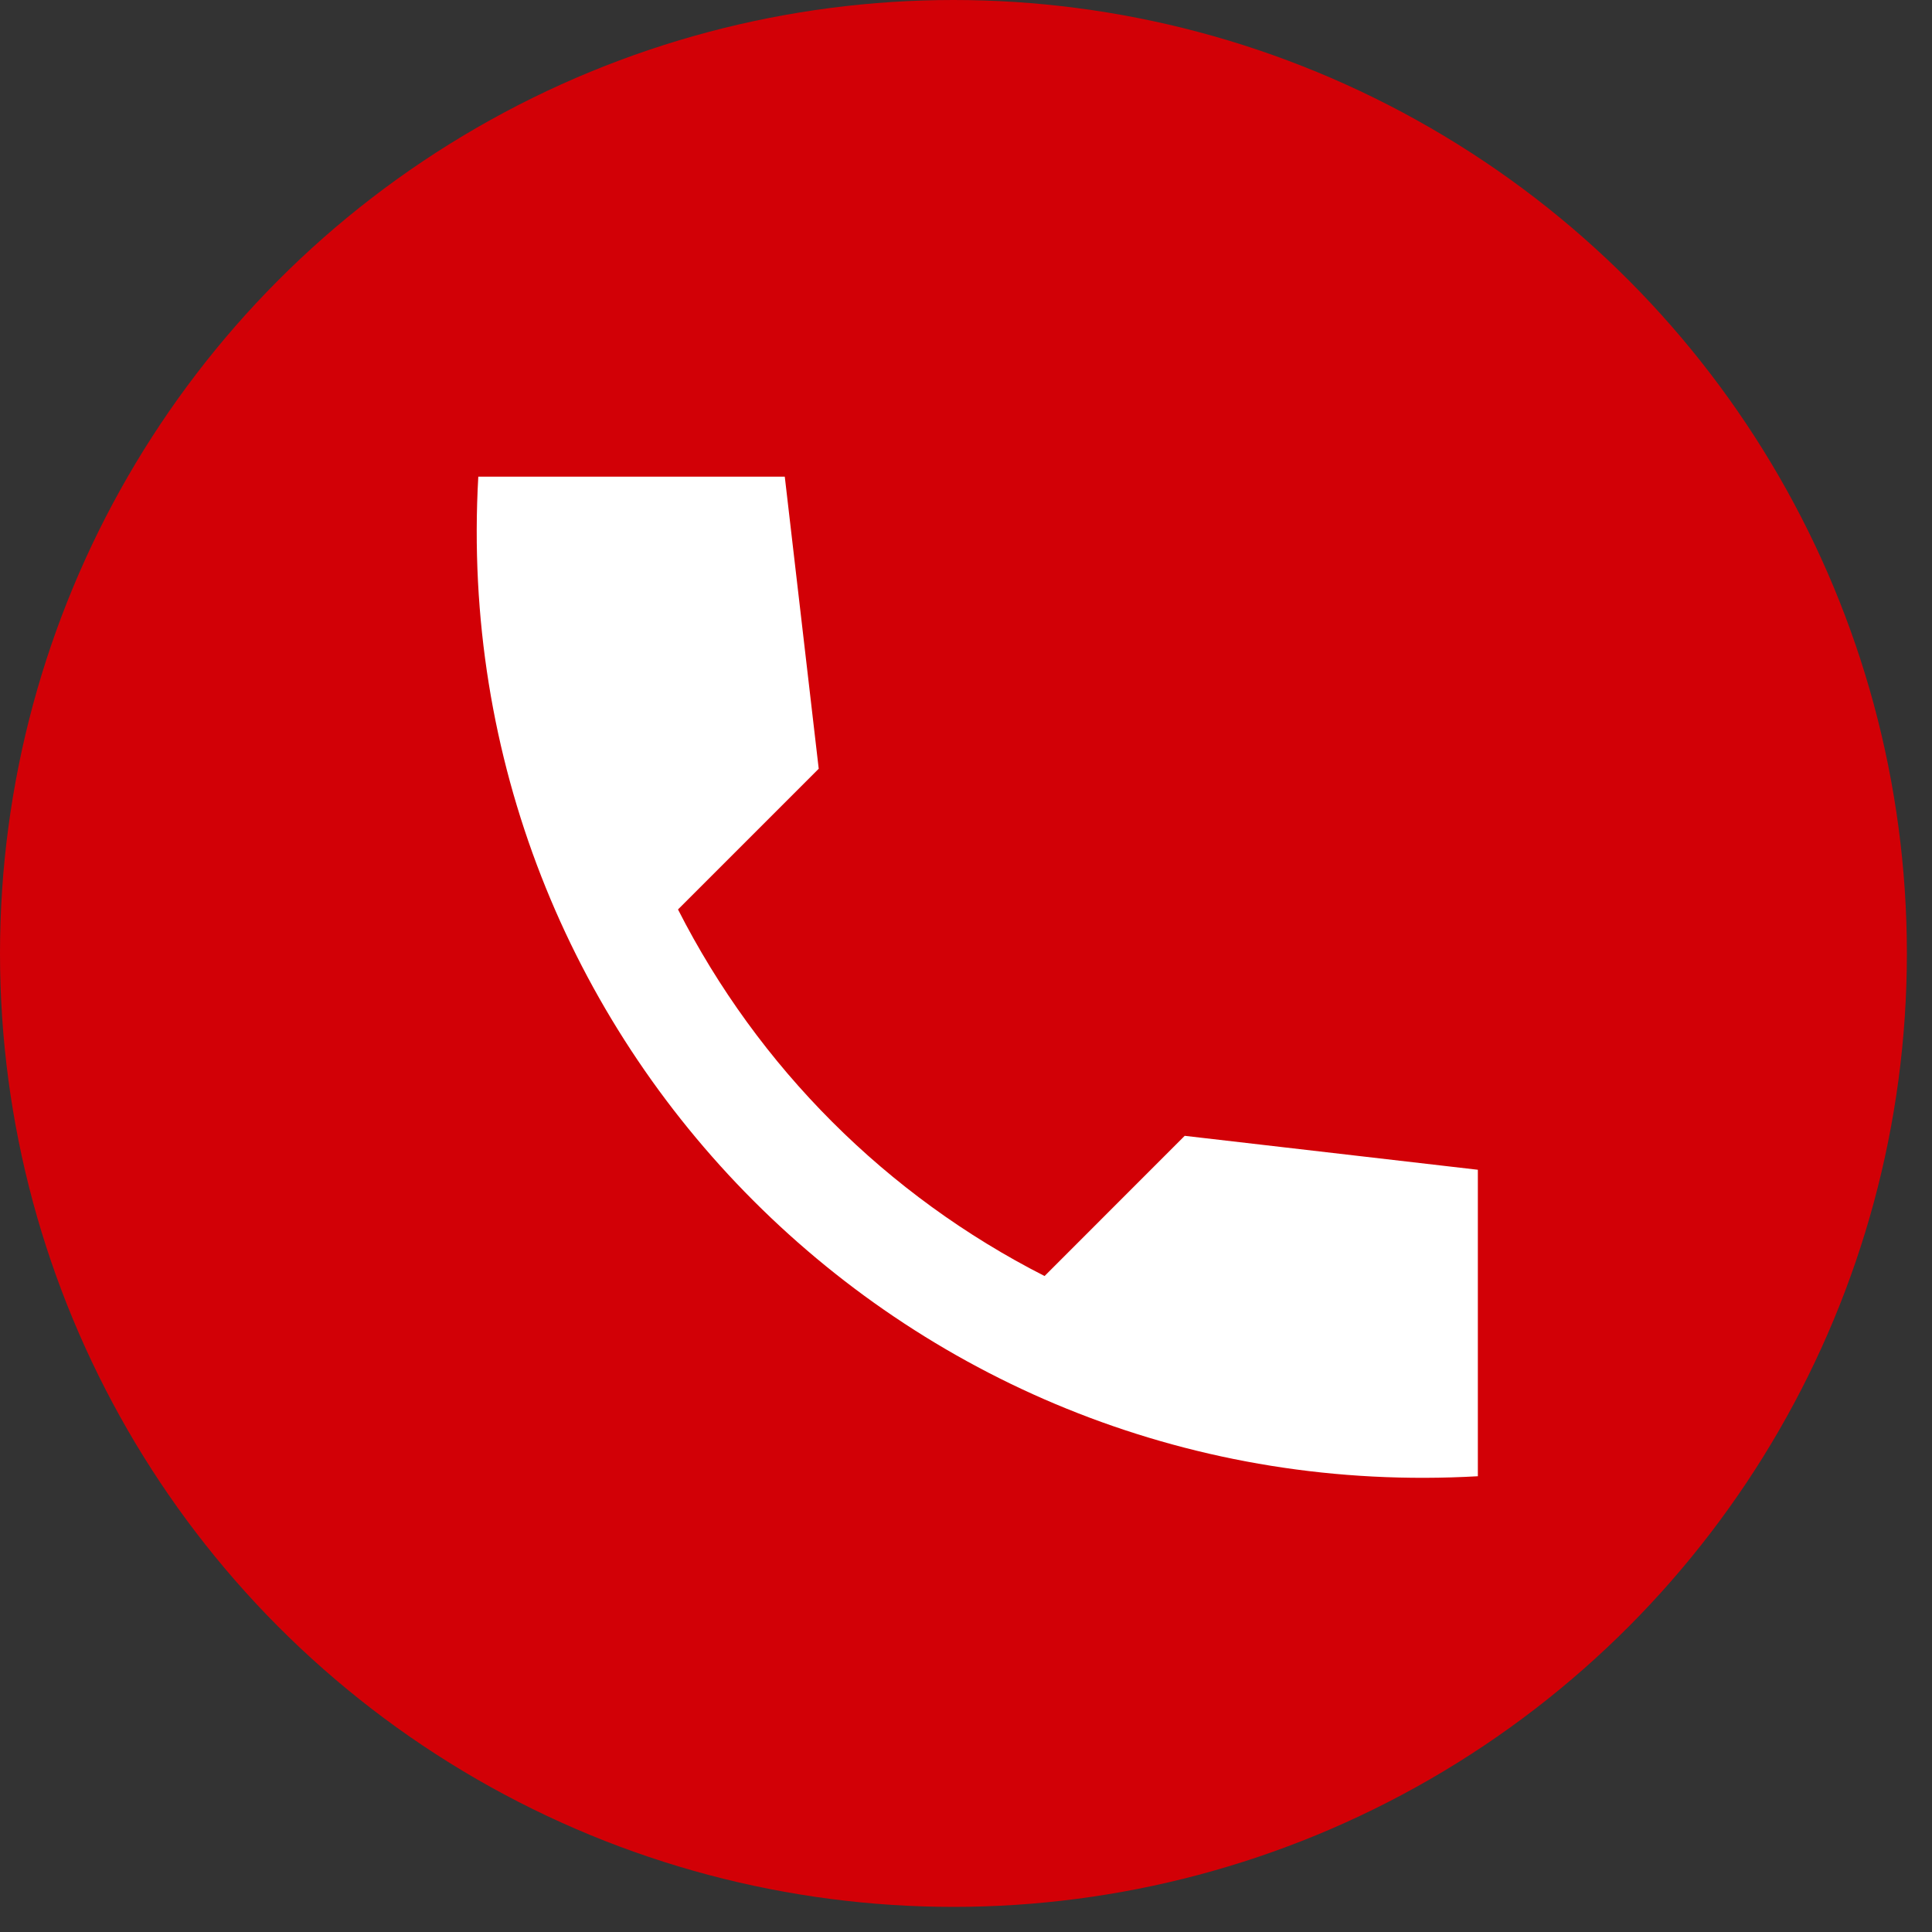
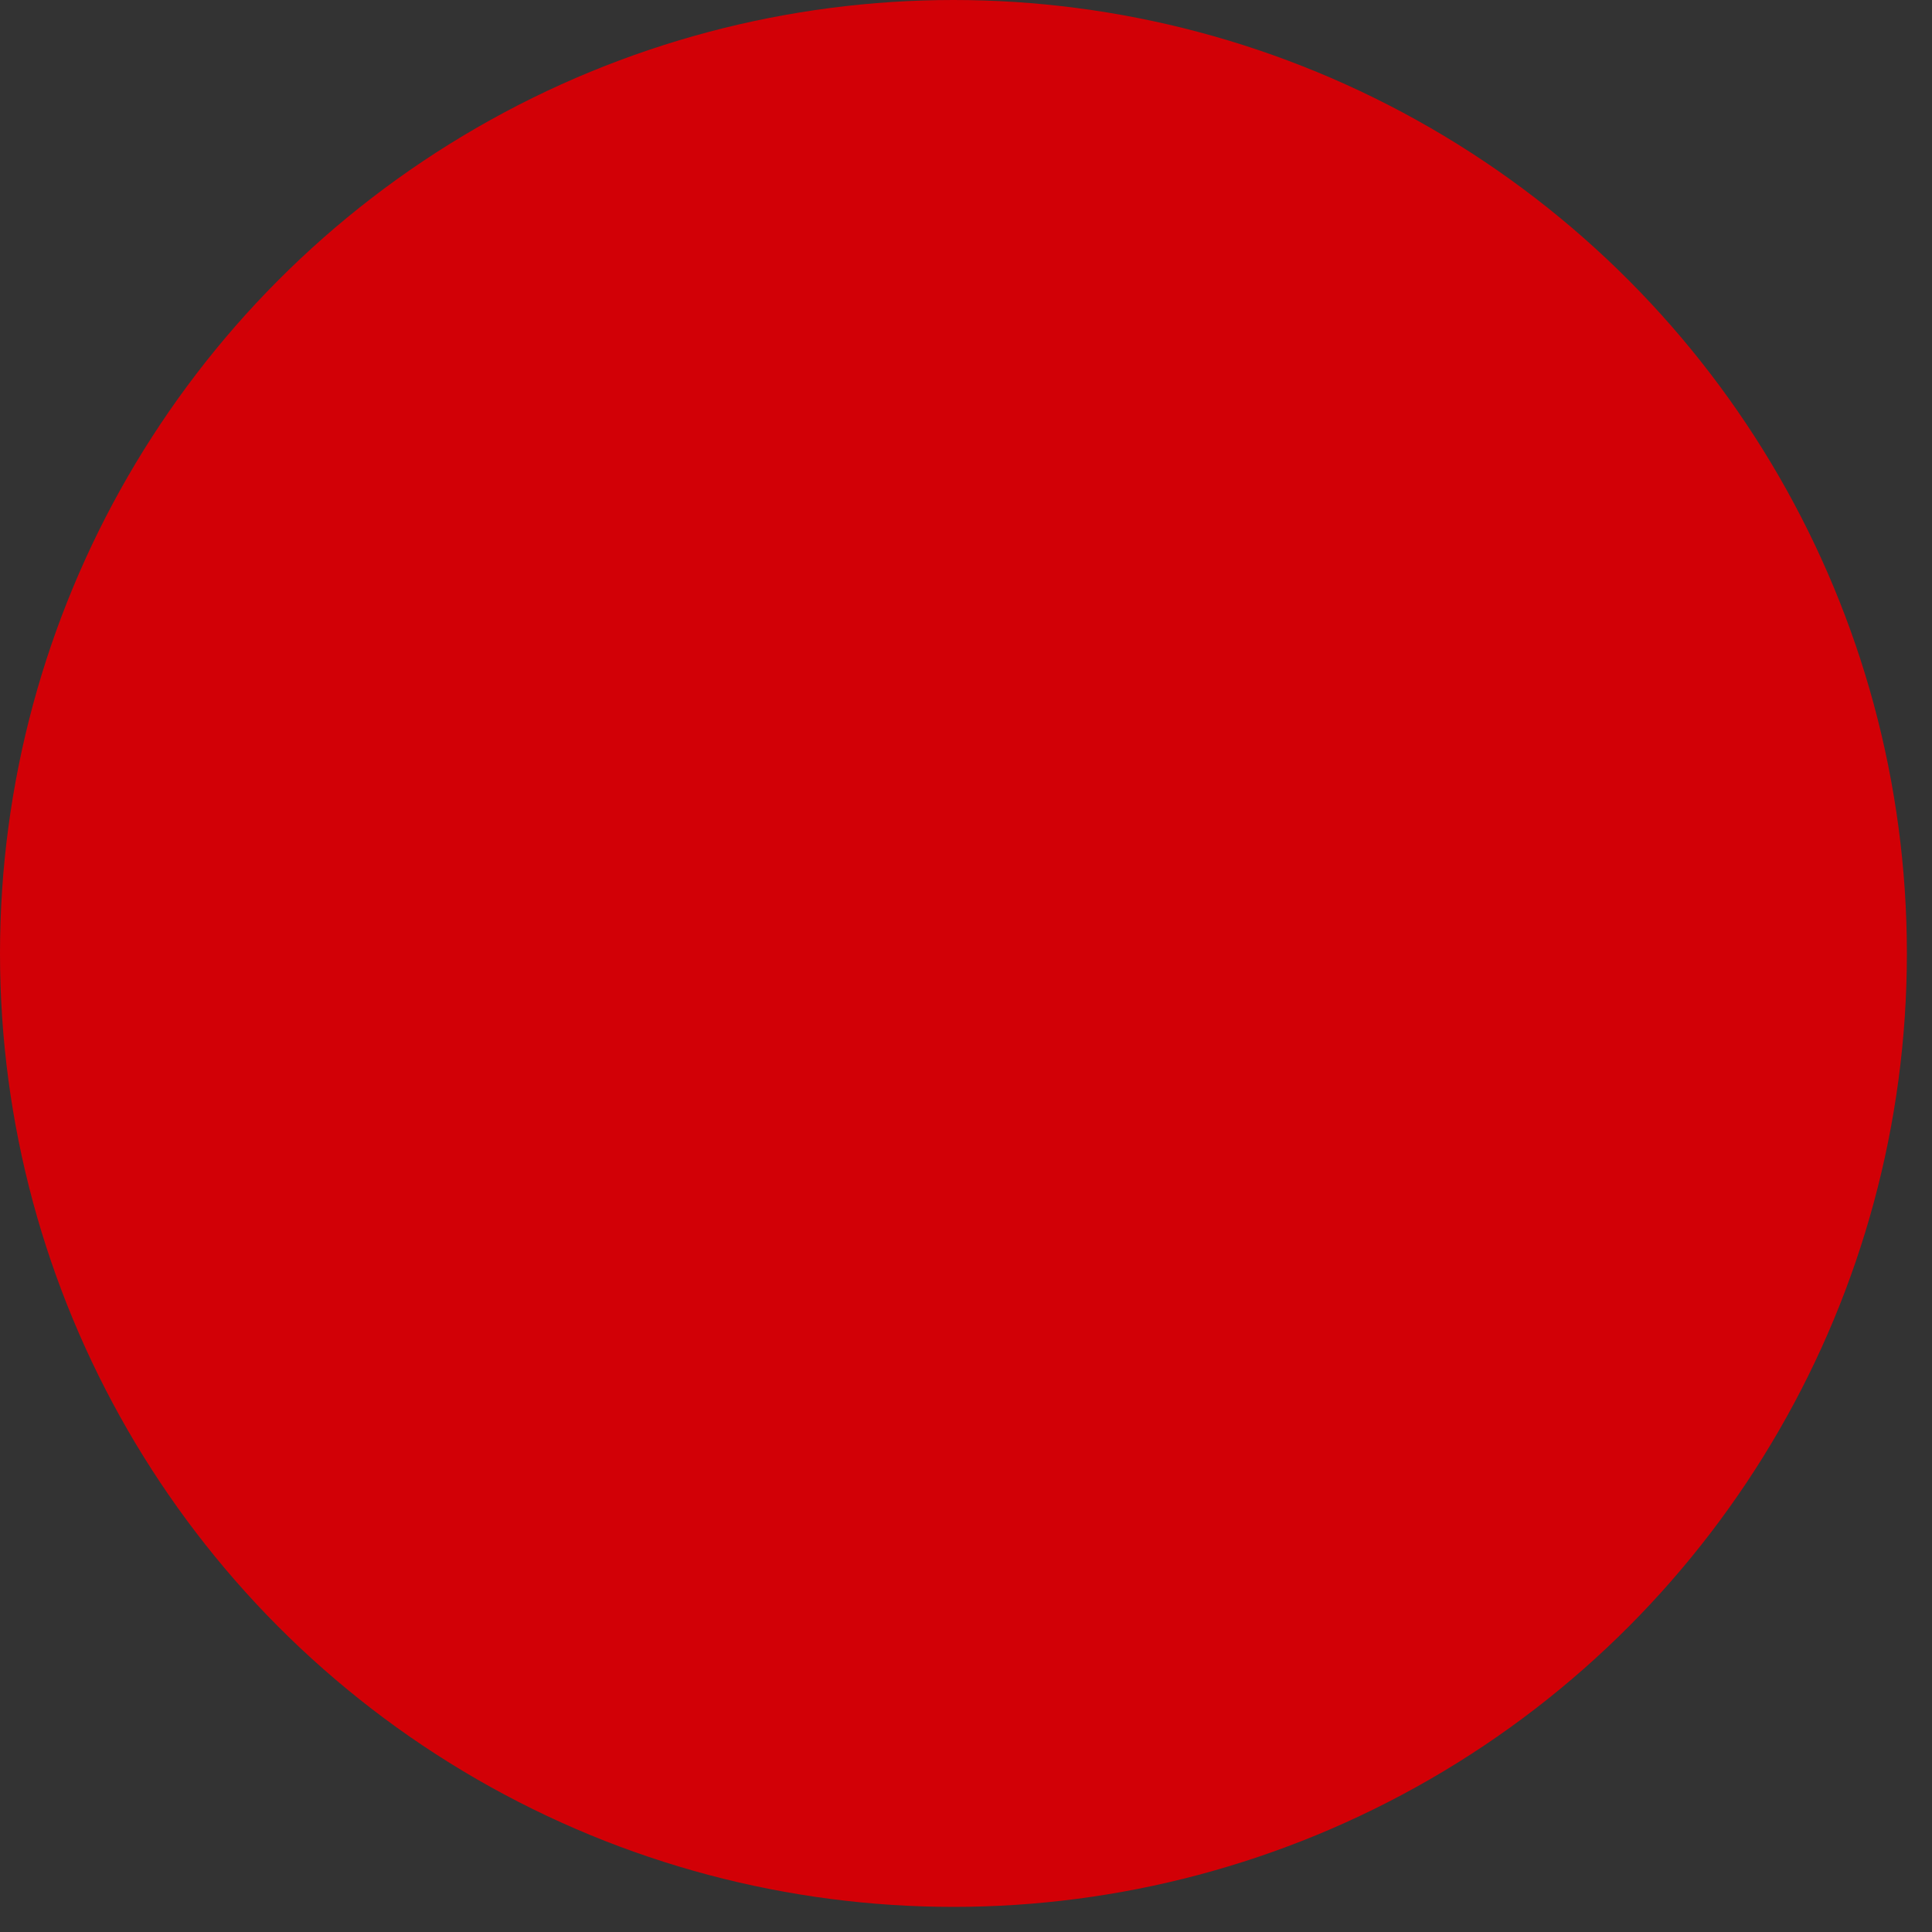
<svg xmlns="http://www.w3.org/2000/svg" width="30" height="30" viewBox="0 0 30 30" fill="none">
  <rect x="0" y="0" width="30" height="30" fill="#333333" stroke="none" />
  <circle cx="14.805" cy="14.805" r="14.805" fill="#D20006" />
-   <path d="M22.948 18.164L18.396 17.637L16.22 19.814C13.768 18.567 11.775 16.574 10.528 14.122L12.713 11.937L12.186 7.402H7.427C6.926 16.195 14.155 23.424 22.948 22.923V18.164Z" fill="white" />
</svg>